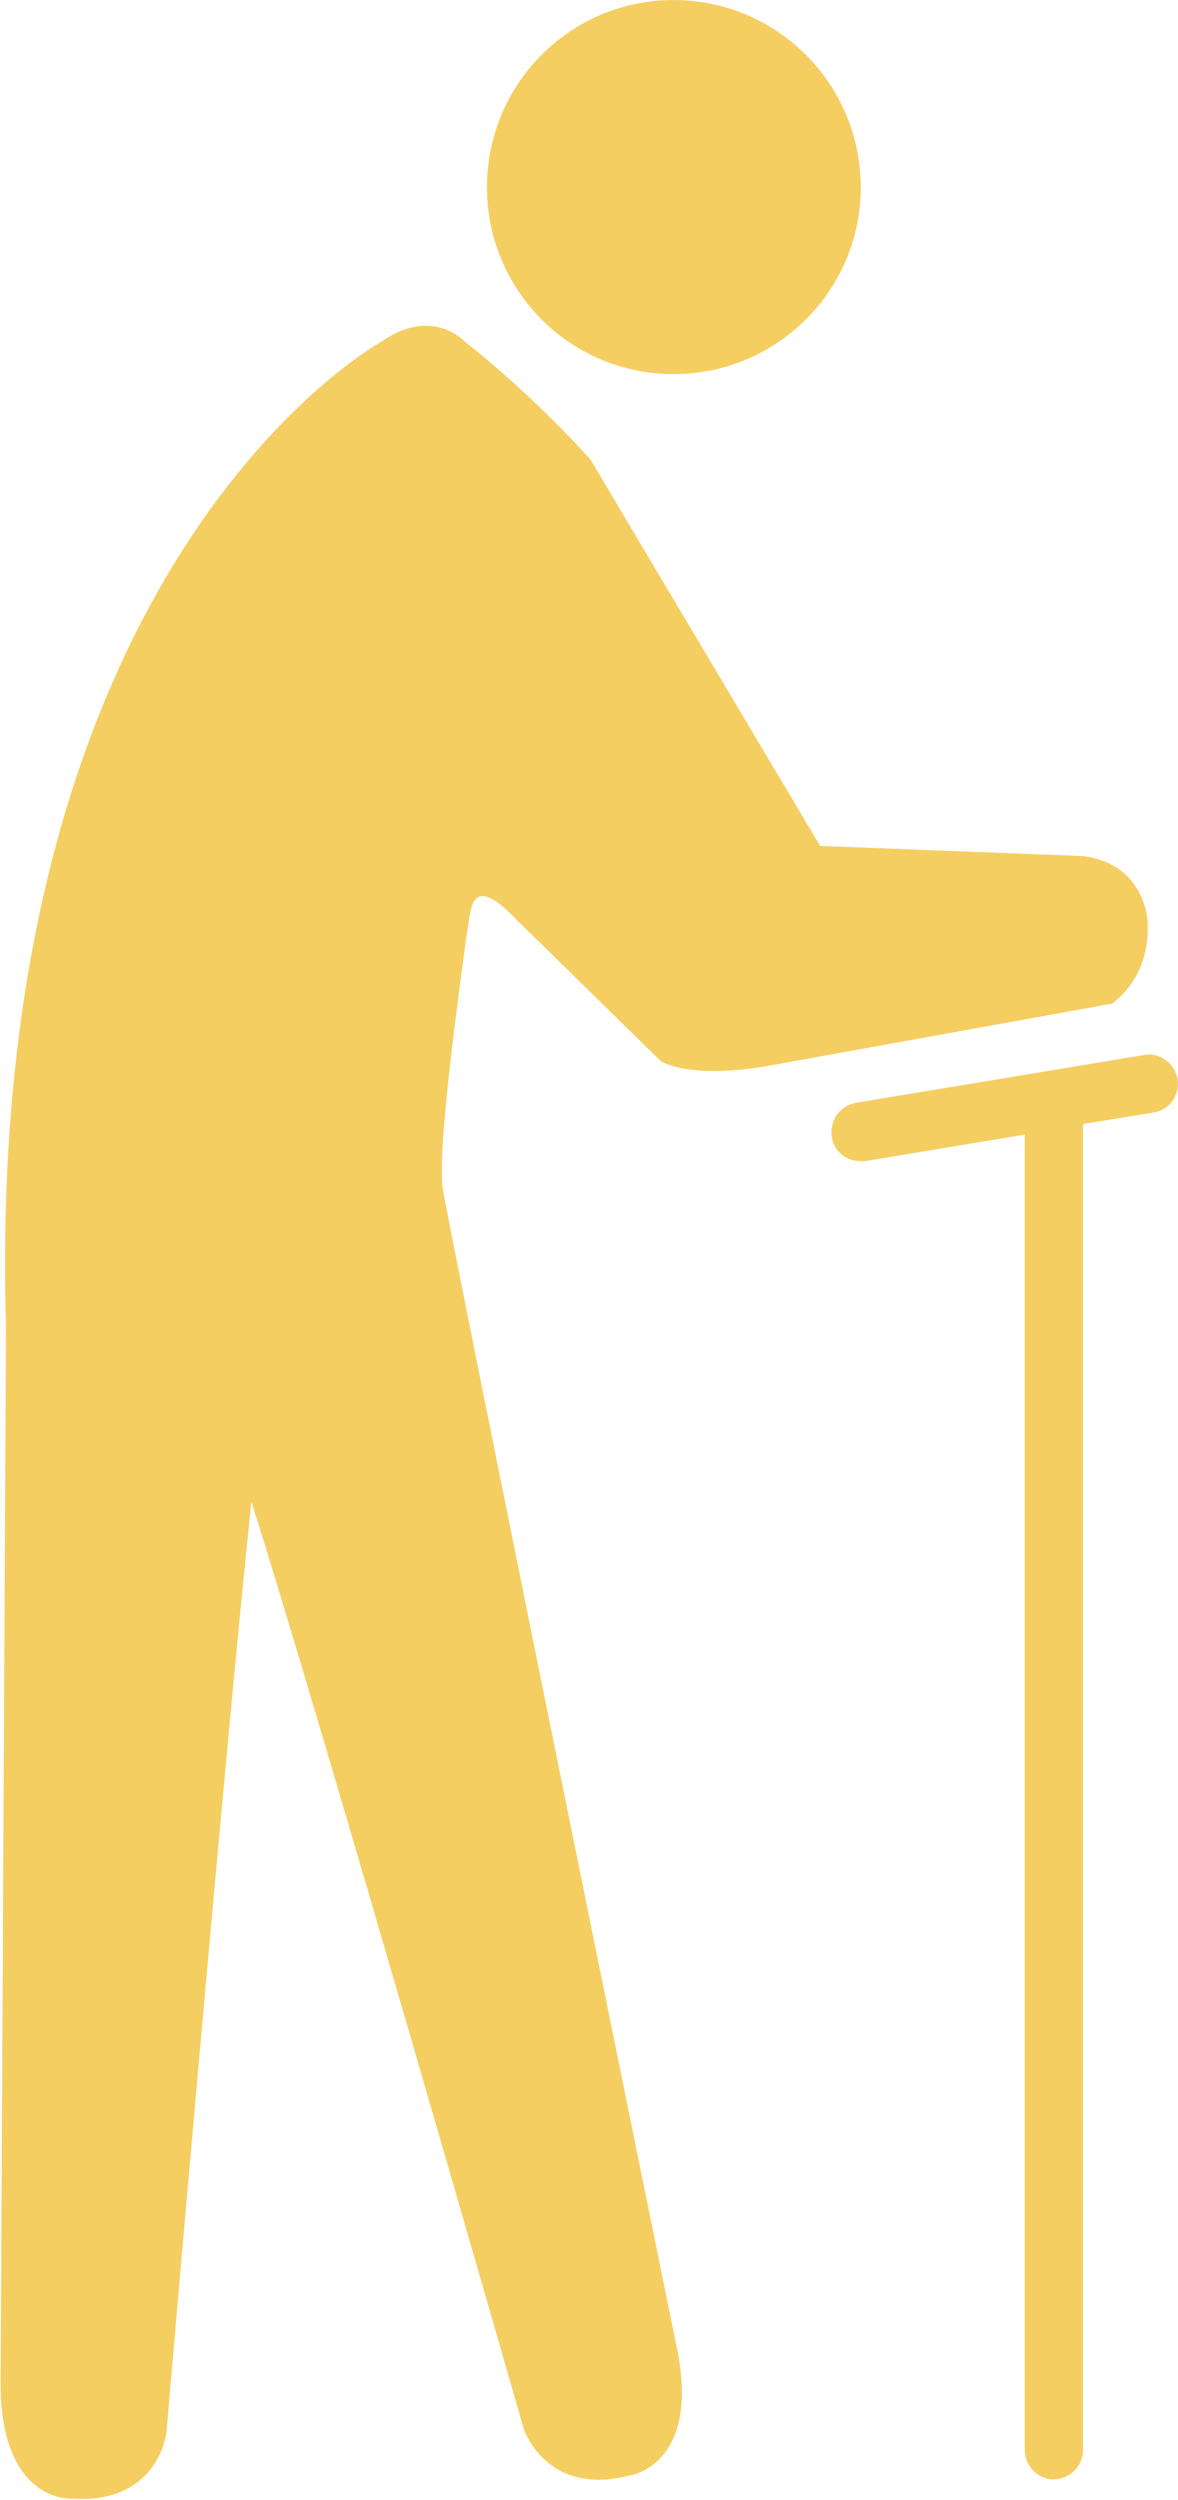
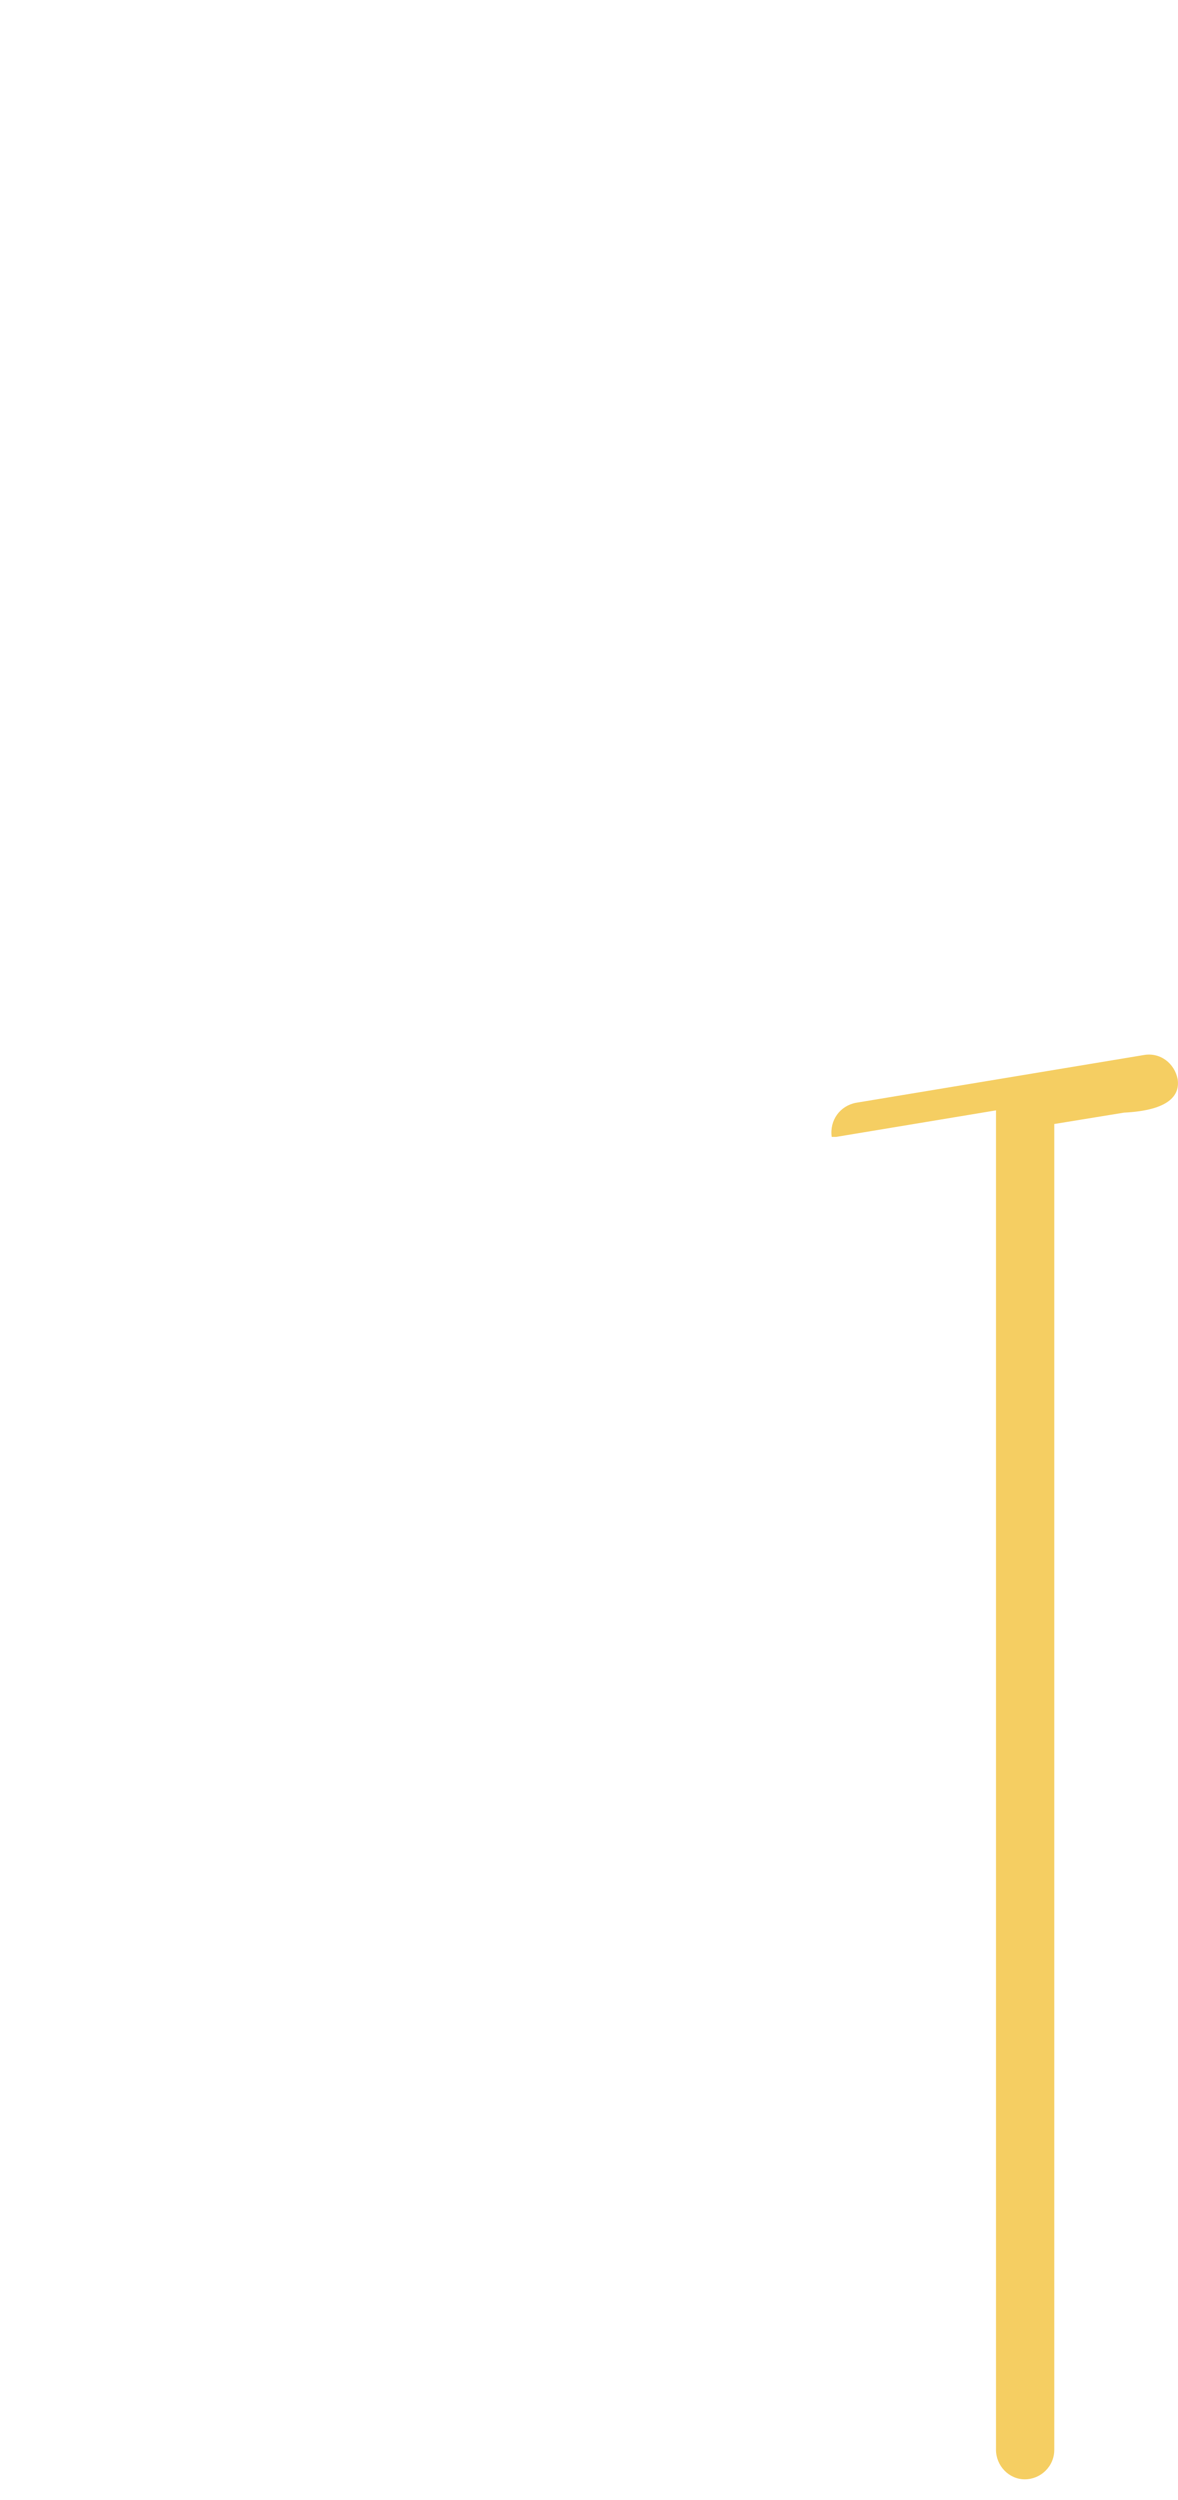
<svg xmlns="http://www.w3.org/2000/svg" version="1.1" id="Layer_1" x="0px" y="0px" viewBox="0 0 194.5 412.5" style="enable-background:new 0 0 194.5 412.5;" xml:space="preserve">
  <style type="text/css">
	.st0{fill:#F5CE62;}
</style>
  <g transform="matrix(1.25,0,0,-1.25,66.323,510.834)">
    <g transform="matrix(0.785,0,0,0.785,4.172,377.312)">
-       <path class="st0" d="M120.2-115c0,0-0.4,9.8-11,11l-44.1,1.7c0,0-33.1,55.6-38.6,64.9c0,0-8.9,10.2-21.2,19.9c0,0-5.5,6-14,0    c0,0-67-36.4-63.2-165.5l-0.9-178.8c0.4-19.1,11.9-18.4,11.9-18.4c14.7-1,16,11.1,16,11.1s9.8,114.2,14.3,156.5    c11.3-35.5,45.8-155.8,45.8-155.8s3.7-11.6,17.9-7.9c0,0,11.5,1.6,8.1,20.4c0,0-38.5,188.7-39.6,196c-1.1,7.3,3.8,40.6,4,42.6    c0.8,3.2,0,11.5,8.5,2.5l24.2-23.7c0,0,4.3-3,17.4-0.9l58.6,10.6C114.3-128.6,120.7-124.8,120.2-115" />
-     </g>
+       </g>
    <g transform="matrix(0.785,0,0,0.785,-8.99,392.491)">
-       <path class="st0" d="M57.2-42.3c17.4,0,31.5,14.1,31.5,31.4c0,17.4-14.1,31.5-31.5,31.5c-17.4,0-31.4-14.1-31.4-31.5    C25.8-28.2,39.8-42.3,57.2-42.3" />
-     </g>
-     <path class="st0" d="M102.5,266.2c-0.4,2.1-2.3,3.6-4.5,3.2l-38-6.3c-2.1-0.4-3.5-2.3-3.2-4.5c0.3-1.9,1.9-3.2,3.8-3.2   c0.2,0,0.4,0,0.6,0l21.1,3.5V85.3c0-2.1,1.7-3.9,3.8-3.9c2.1,0,3.9,1.7,3.9,3.9v175l9.2,1.5C101.4,262.1,102.8,264.1,102.5,266.2" />
+       </g>
+     <path class="st0" d="M102.5,266.2c-0.4,2.1-2.3,3.6-4.5,3.2l-38-6.3c-2.1-0.4-3.5-2.3-3.2-4.5c0.2,0,0.4,0,0.6,0l21.1,3.5V85.3c0-2.1,1.7-3.9,3.8-3.9c2.1,0,3.9,1.7,3.9,3.9v175l9.2,1.5C101.4,262.1,102.8,264.1,102.5,266.2" />
  </g>
</svg>